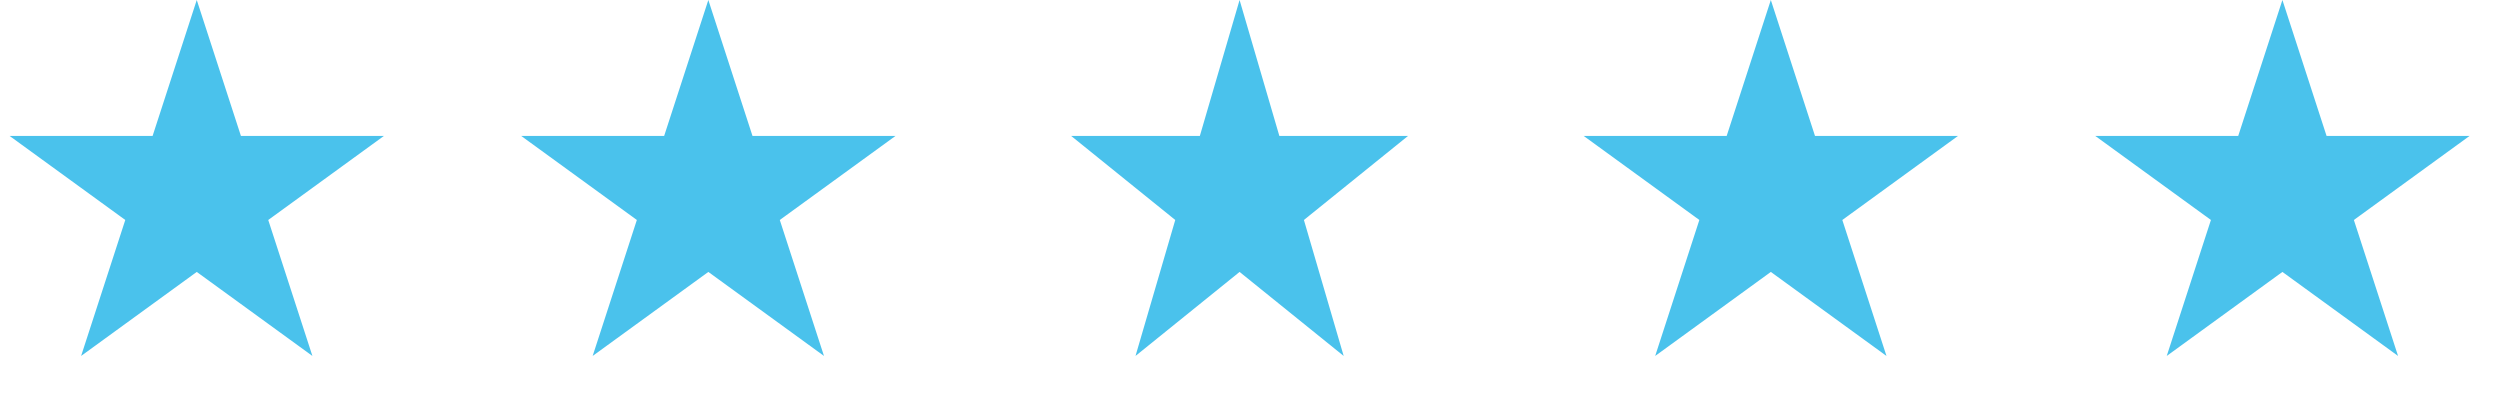
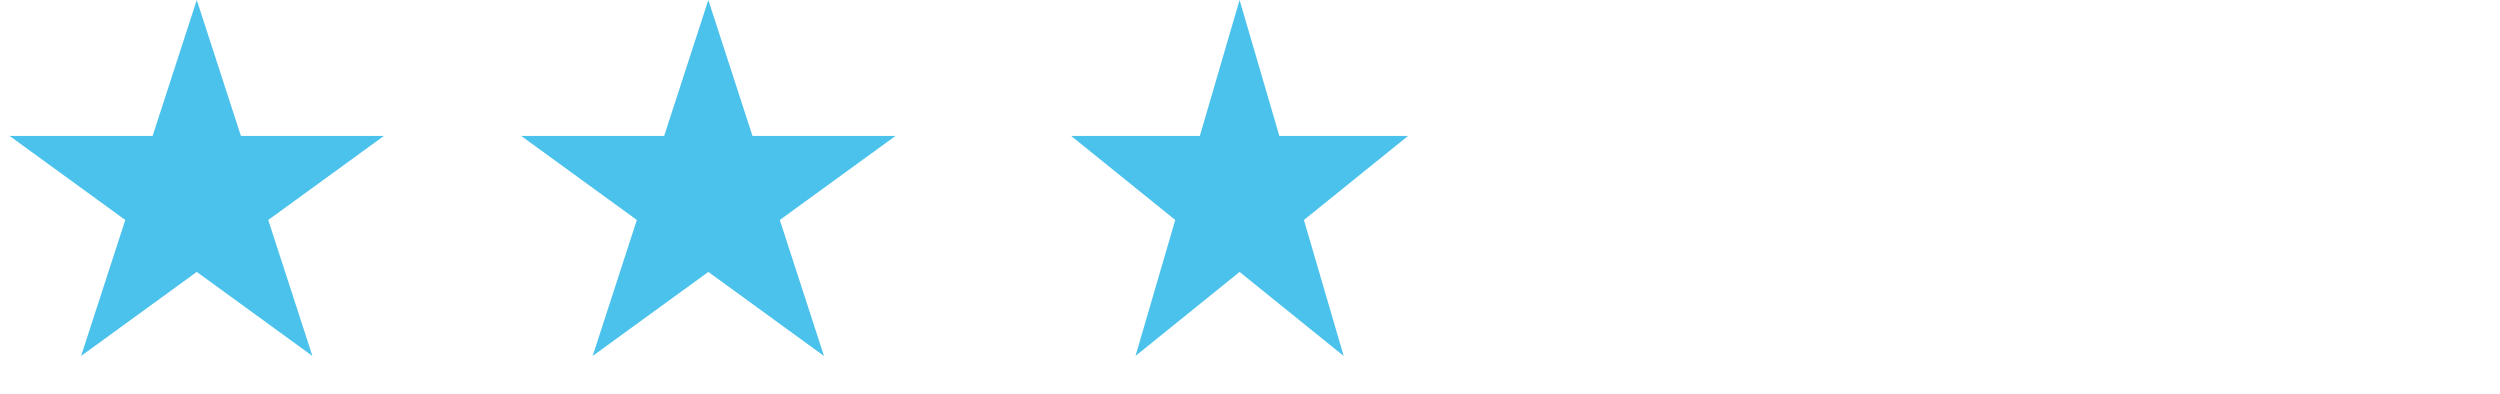
<svg xmlns="http://www.w3.org/2000/svg" width="108" height="17" viewBox="0 0 108 17" fill="none">
-   <path d="M98.6 0L100.508 5.873L106.684 5.873L101.687 9.503L103.596 15.377L98.6 11.747L93.603 15.377L95.512 9.503L90.516 5.873L96.691 5.873L98.6 0Z" fill="#4AC2EC" />
-   <path d="M76.5 0L78.408 5.873L84.584 5.873L79.588 9.503L81.496 15.377L76.5 11.747L71.504 15.377L73.412 9.503L68.416 5.873L74.592 5.873L76.5 0Z" fill="#4AC2EC" />
  <path d="M53.55 0L55.268 5.873L60.826 5.873L56.329 9.503L58.047 15.377L53.55 11.747L49.054 15.377L50.771 9.503L46.275 5.873L51.833 5.873L53.55 0Z" fill="#4AC2EC" />
  <path d="M30.6 0L32.508 5.873L38.684 5.873L33.687 9.503L35.596 15.377L30.6 11.747L25.603 15.377L27.512 9.503L22.516 5.873L28.691 5.873L30.6 0Z" fill="#4AC2EC" />
  <path d="M8.5 0L10.408 5.873L16.584 5.873L11.588 9.503L13.496 15.377L8.5 11.747L3.504 15.377L5.412 9.503L0.416 5.873L6.592 5.873L8.5 0Z" fill="#4AC2EC" />
</svg>